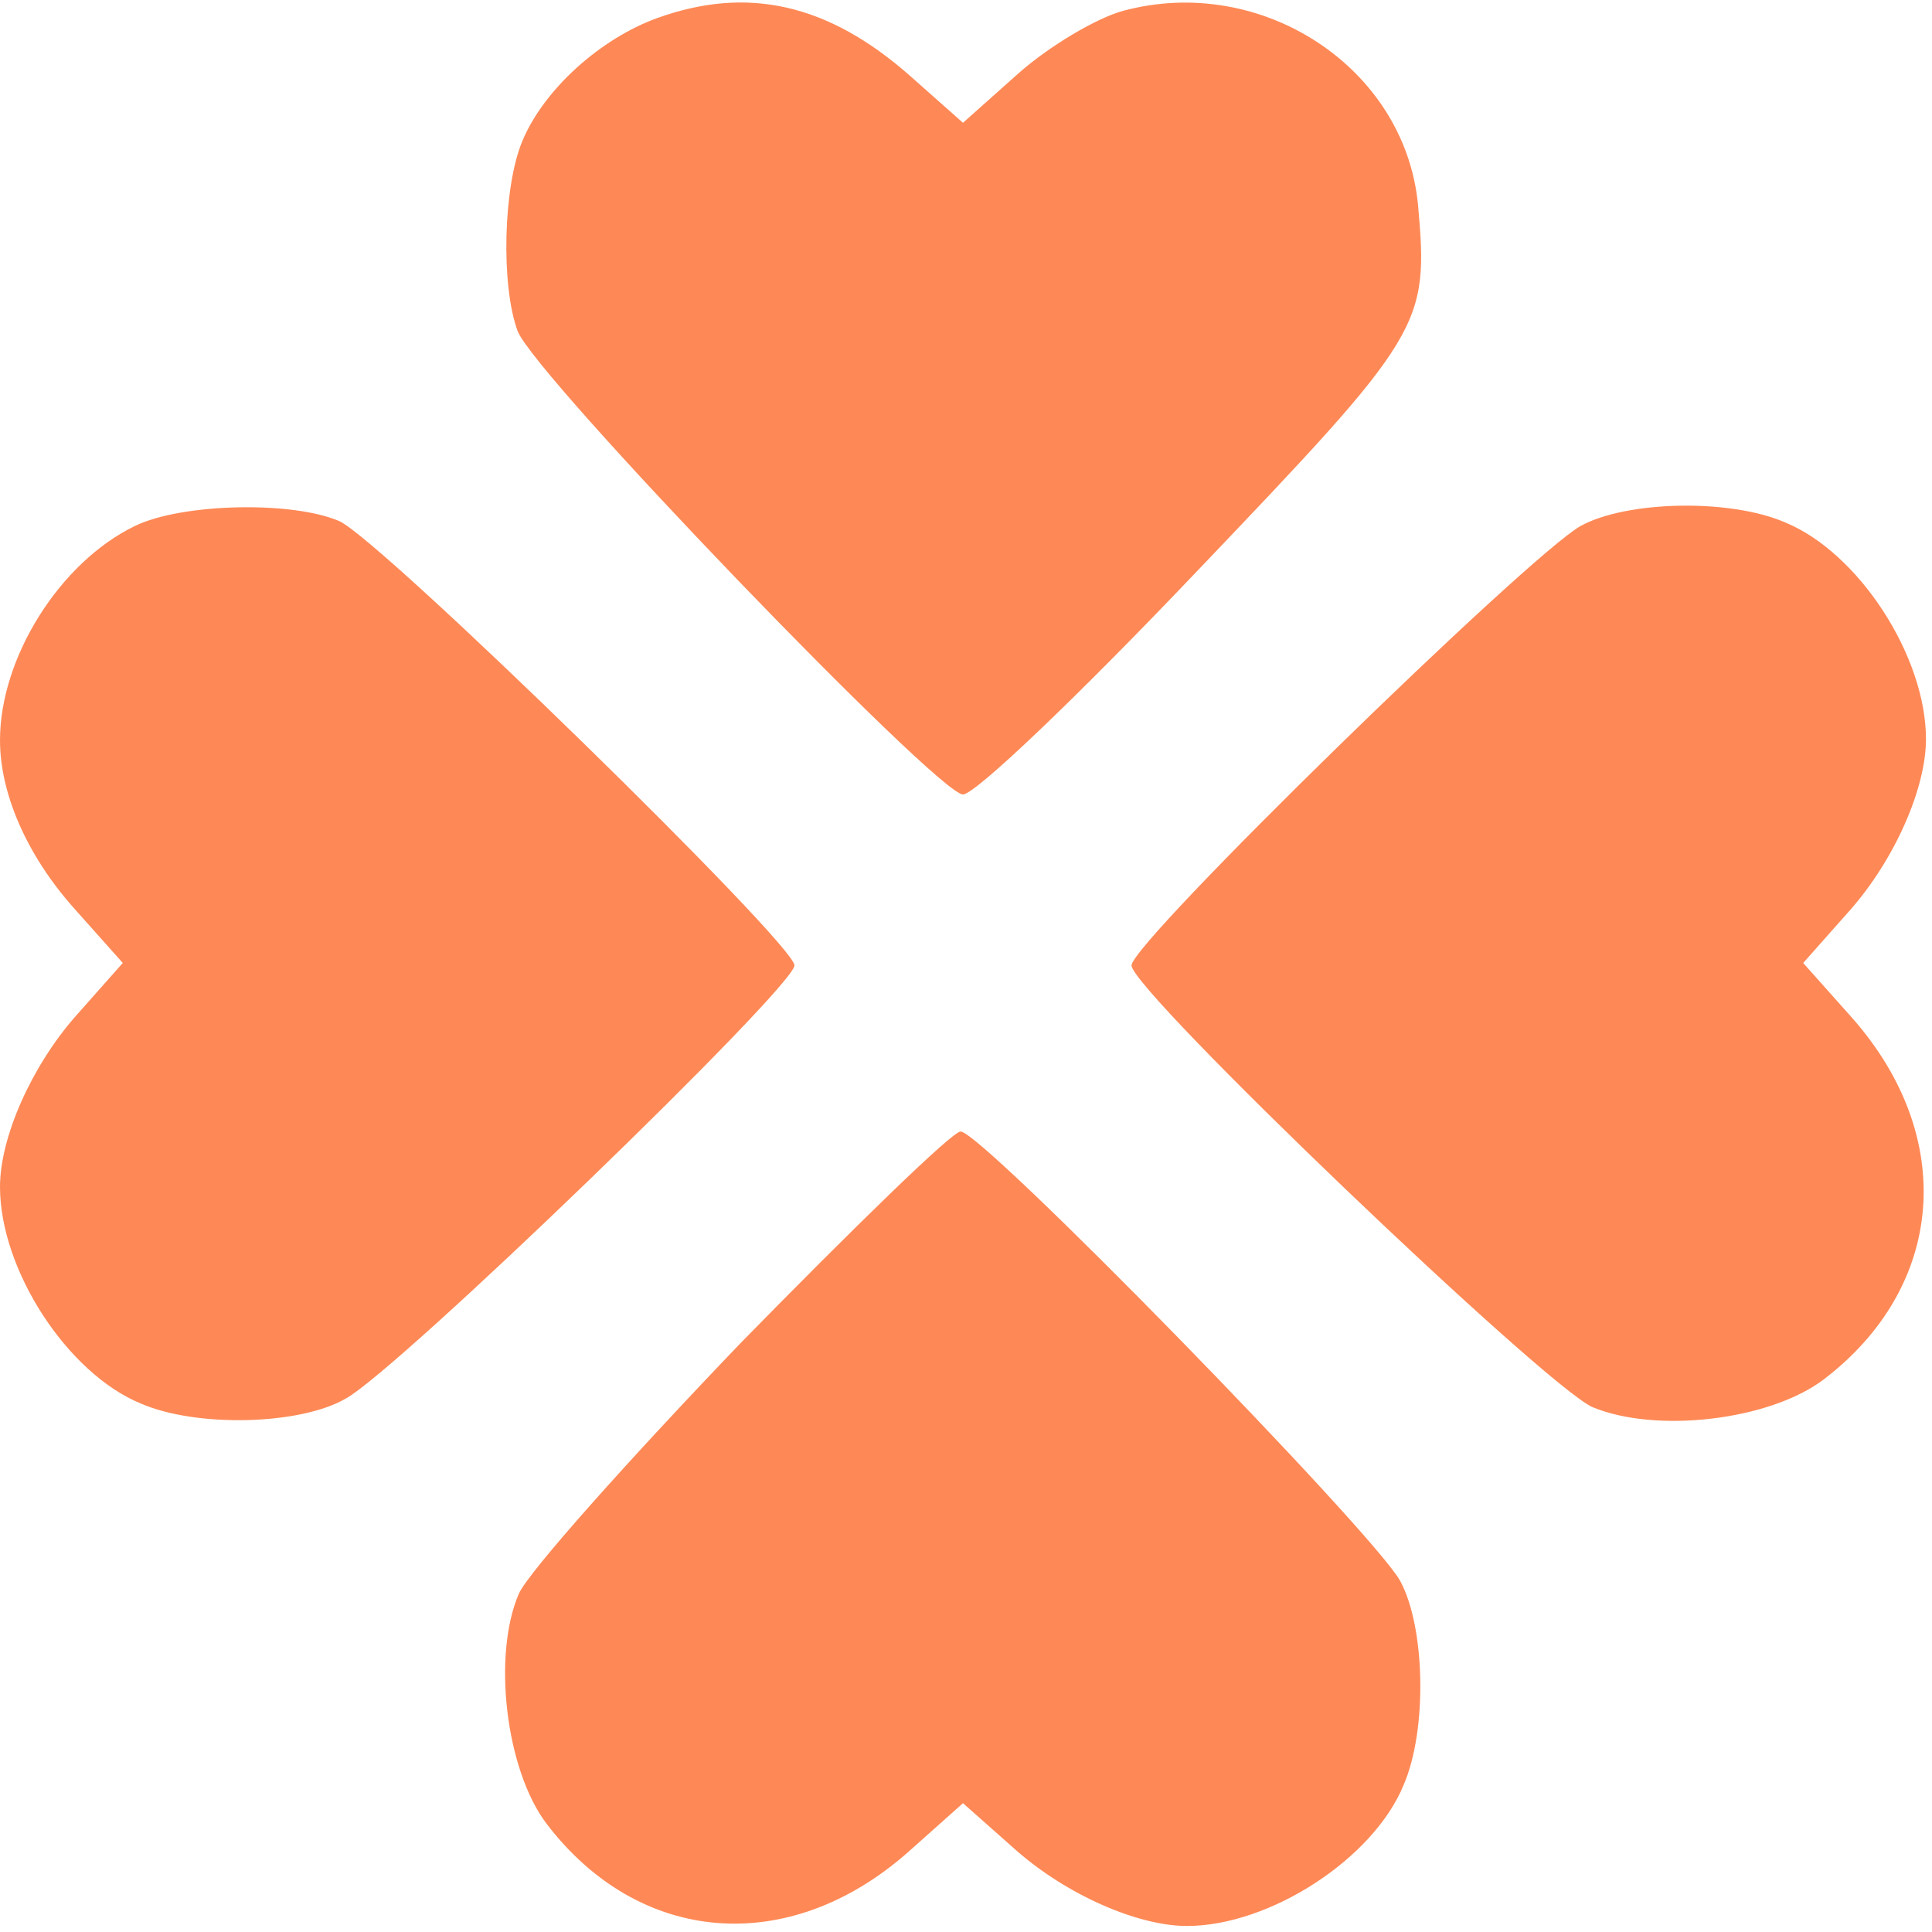
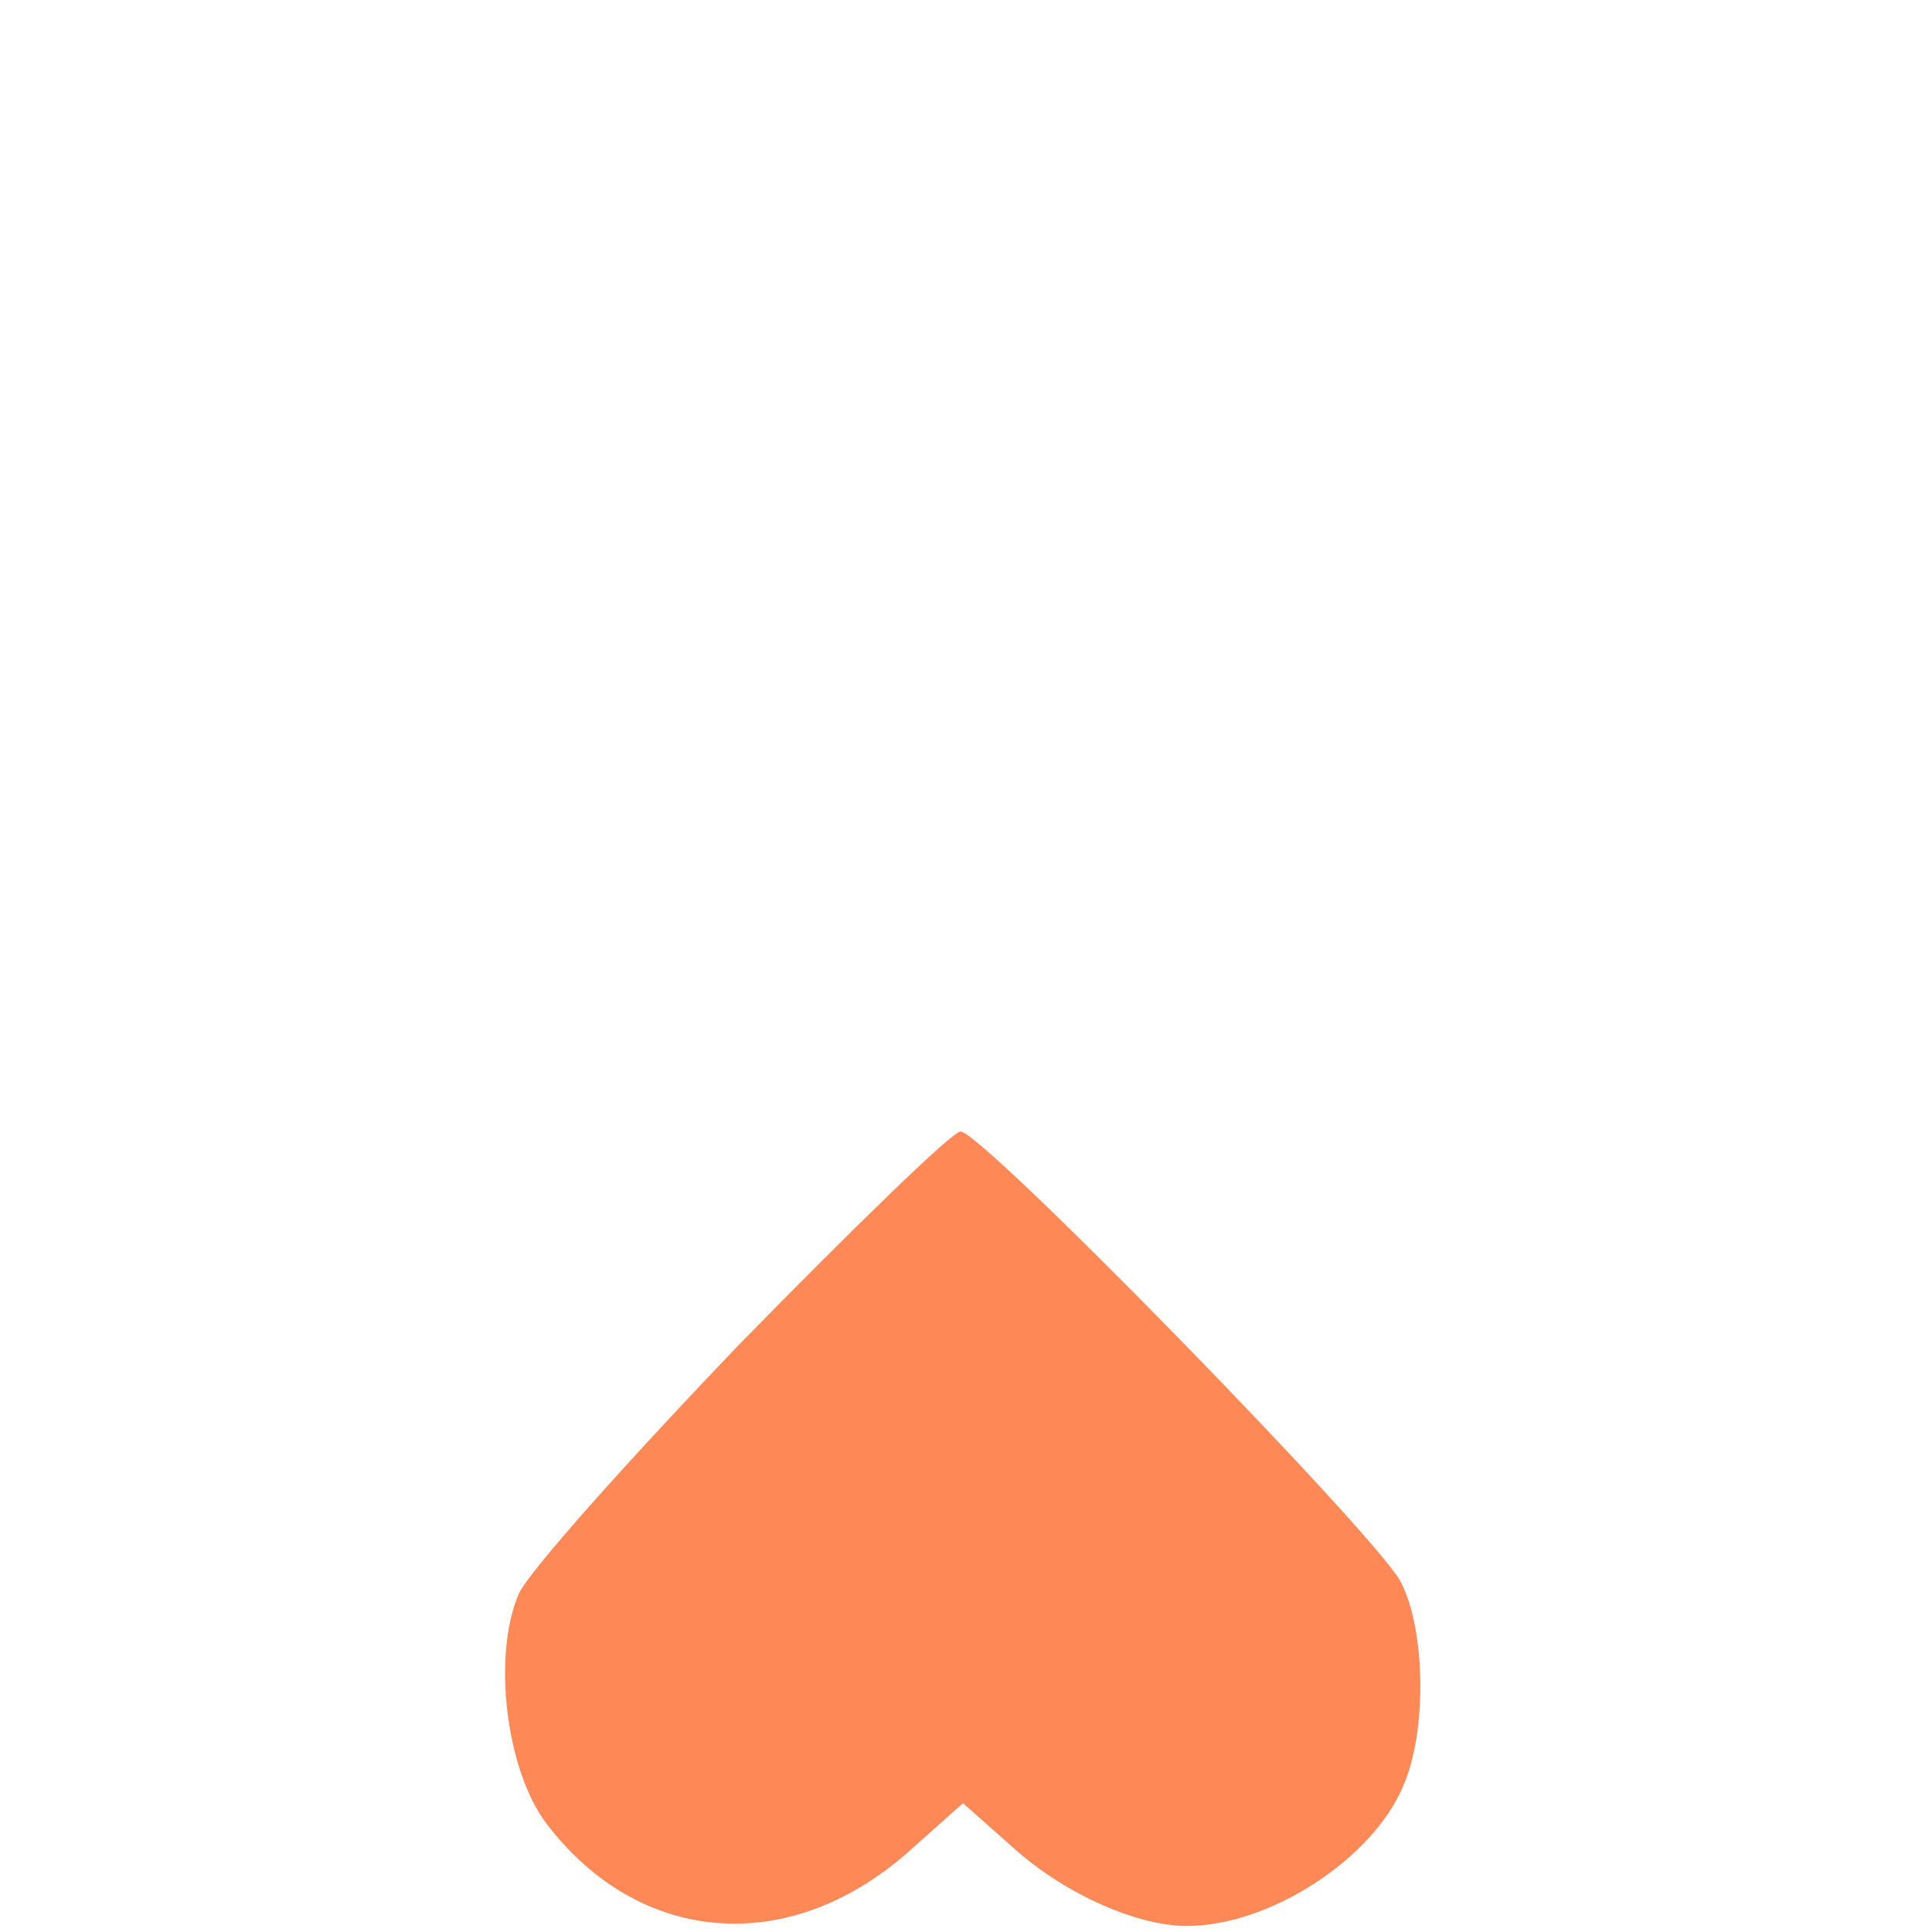
<svg xmlns="http://www.w3.org/2000/svg" width="214" height="214" viewBox="0 0 214 214" fill="none">
-   <path d="M72.8 2C66.533 4.267 60.267 9.867 57.867 15.6C55.733 20.667 55.467 31.6 57.333 36.667C59.2 41.6 103.867 88 106.667 88C108 88 119.2 77.333 132.4 63.467C157.733 36.933 158.267 36.133 157.067 22.667C155.6 7.467 139.733 -2.933 124.4 1.2C121.467 2 116.267 5.067 112.8 8.133L106.667 13.6L100.8 8.4C91.733 0.4 82.8 -1.6 72.8 2Z" fill="#FE8956" />
-   <path d="M14.933 58.265C6.667 62.265 0 72.798 0 81.998C0 87.865 2.933 94.665 8.133 100.531L13.6 106.665L8.4 112.531C3.467 118.131 0 125.998 0 131.465C0 140.665 7.467 152.131 15.6 155.465C21.733 158.131 33.2 157.865 38.267 154.931C44 151.865 88 109.331 88 106.931C88 104.531 42.267 59.865 37.6 57.731C32.4 55.465 20.133 55.731 14.933 58.265Z" fill="#FE8956" />
-   <path d="M175.066 58.267C169.2 61.6 125.333 104.4 125.333 106.933C125.333 109.733 171.2 153.6 176.4 155.866C183.466 158.8 196 157.333 202 152.8C215.466 142.533 216.8 126 205.2 112.8L199.733 106.667L204.933 100.8C209.866 95.2 213.333 87.333 213.333 81.867C213.333 72.666 205.866 61.2 197.733 57.867C191.6 55.2 180.133 55.467 175.066 58.267Z" fill="#FE8956" />
  <path d="M82 148.799C69.6 161.732 58.533 174.132 57.467 176.532C54.533 183.332 56 195.999 60.533 201.999C70.8 215.465 87.333 216.799 100.533 205.199L106.667 199.732L112.533 204.932C118.133 209.865 126 213.332 131.467 213.332C140.667 213.332 152.133 205.865 155.467 197.732C158.133 191.599 157.867 180.132 155.067 175.065C151.867 169.465 108.8 125.332 106.4 125.332C105.467 125.332 94.533 135.999 82 148.799Z" fill="#FE8956" />
</svg>